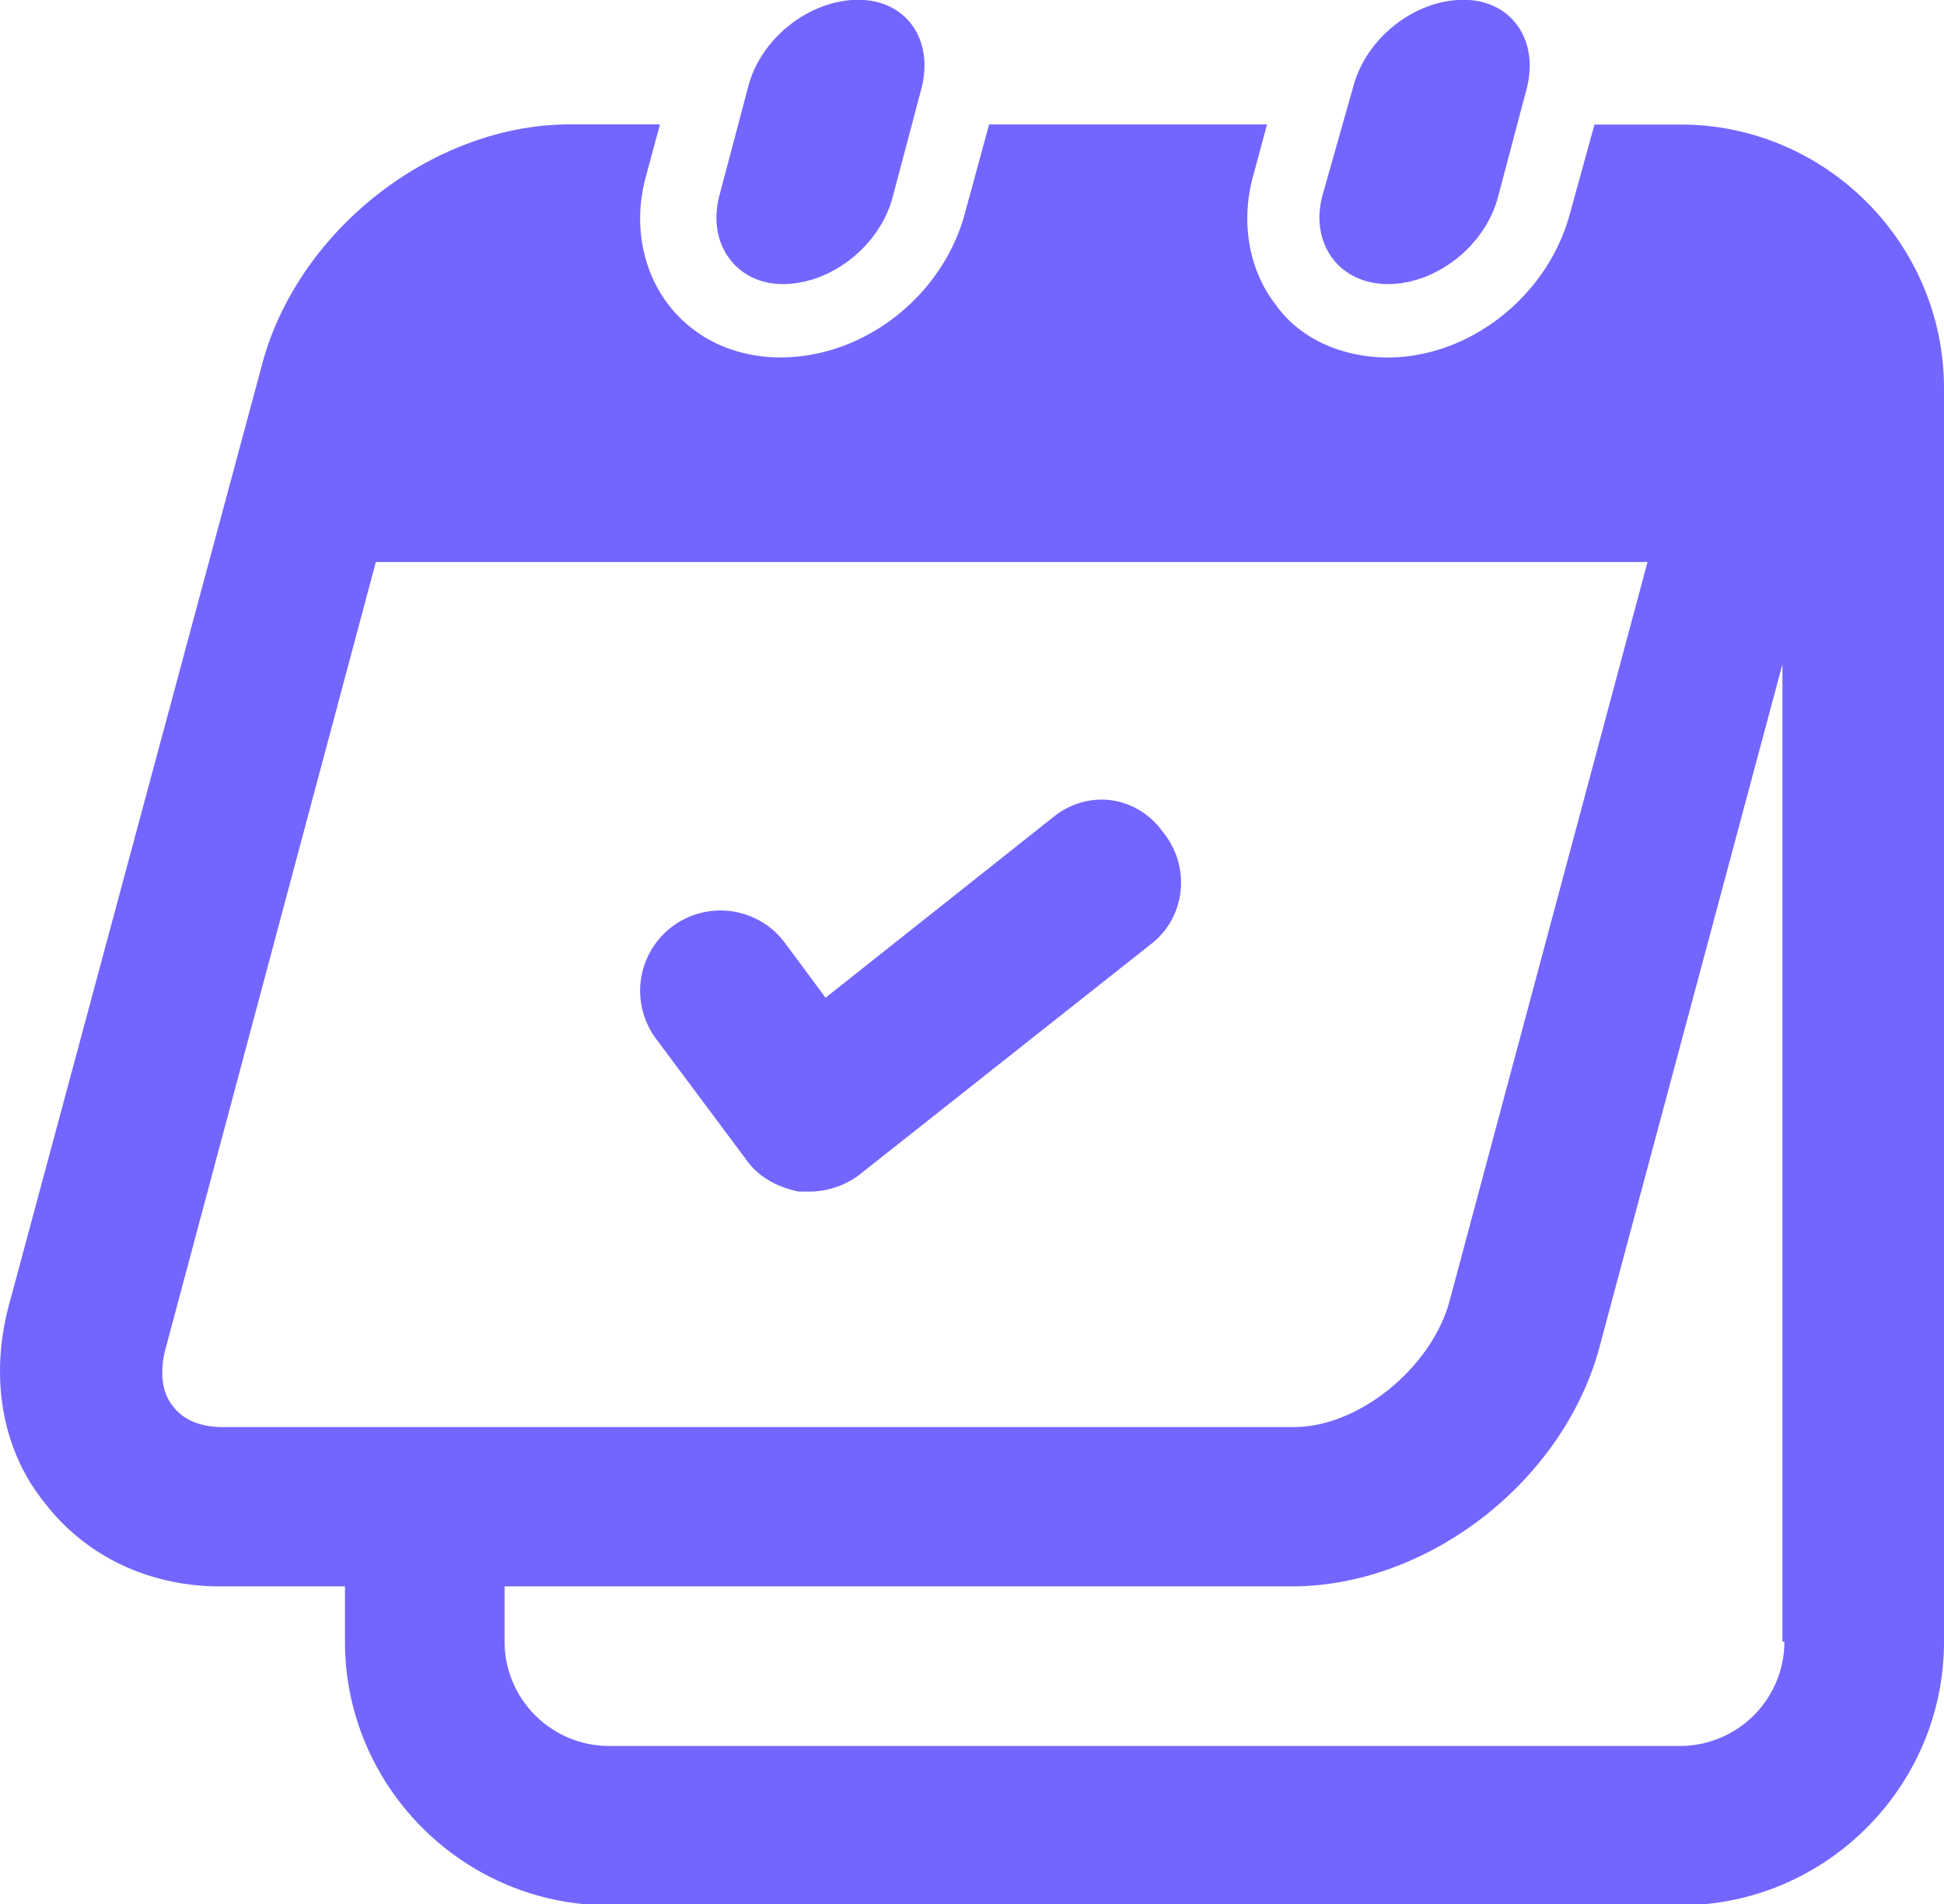
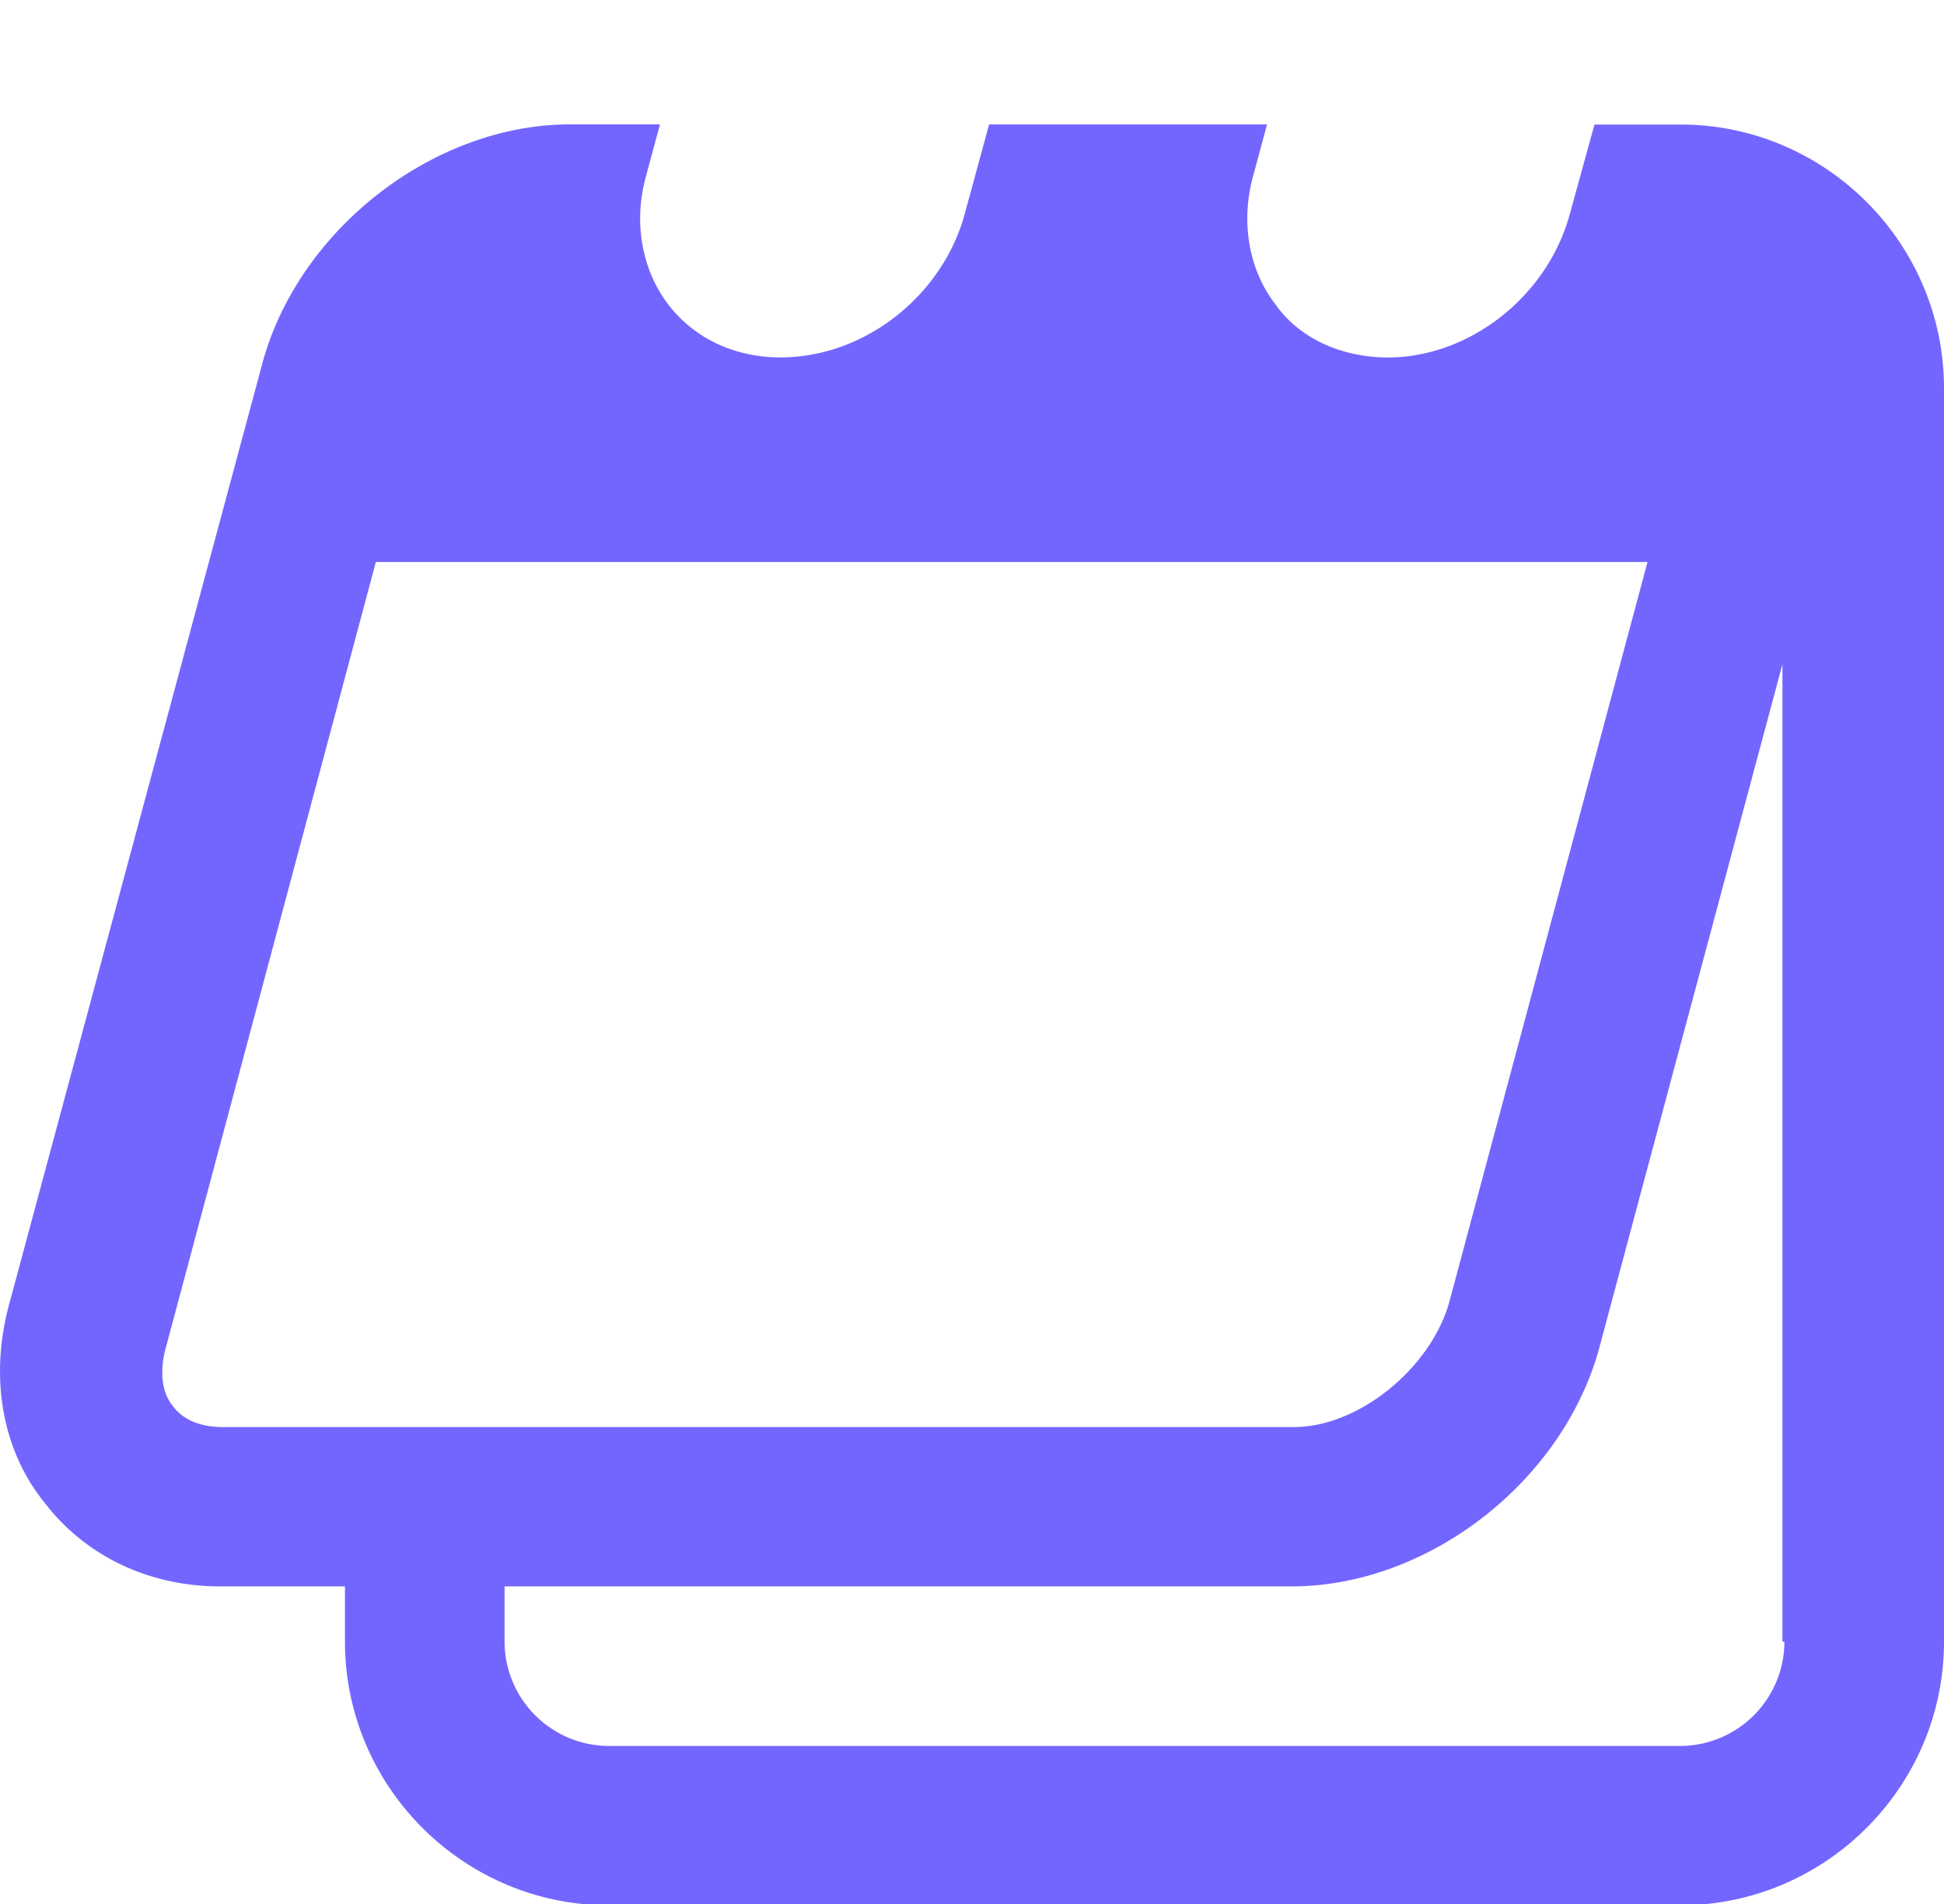
<svg xmlns="http://www.w3.org/2000/svg" viewBox="0 0 1097.28 1075.01">
  <defs>
    <style>.cls-1{fill:none;}.cls-2{clip-path:url(#clip-path);}.cls-3{fill:#7366ff;}.cls-4{clip-path:url(#clip-path-2);}.cls-5{clip-path:url(#clip-path-3);}</style>
    <clipPath id="clip-path">
      <rect class="cls-1" y="64.33" width="1097.28" height="1010.68" />
    </clipPath>
    <clipPath id="clip-path-2">
      <rect class="cls-1" x="379.74" width="159.26" height="191.74" />
    </clipPath>
    <clipPath id="clip-path-3">
-       <rect class="cls-1" x="730.11" width="159.26" height="191.74" />
-     </clipPath>
+       </clipPath>
  </defs>
  <g id="Layer_2" data-name="Layer 2">
    <g id="Layer_1-2" data-name="Layer 1">
      <g class="cls-2">
        <path class="cls-3" d="M1007.2,926.82a59,59,0,0,1-58.73,58.86H343.65a59.06,59.06,0,0,1-58.85-58.86V895.59H729.12c77.39,0,154.65-60,174.31-137.36L1006.08,375V926.82ZM125.54,805.64c-9.33,0-20.78-2.37-27.74-11.58C91,786,89.71,773.29,94.31,758.23L212.14,317.28H929.93L818,735.21c-10.32,36.83-50.76,70.43-87.71,70.43ZM948.47,70.3H900L886,121.06c-12.56,46.16-56.49,80.75-102.65,80.75-25.38,0-49.64-10.32-63.45-30-15.06-19.54-19.54-46.16-12.82-71.55l8.09-30H558.28l-13.81,50.76c-12.69,46.16-56.61,80.75-103.89,80.75-25.38,0-48.52-10.32-63.46-30s-19.53-46.16-12.69-71.55l8.09-30H321.63c-77.14,0-154.53,60-174.19,137.36L5.47,735.21C-6.1,776.77.87,818.33,25.13,848.31c23,30,58.73,47.28,99.17,47.28h70.42v31.23c0,81.87,66.94,148.81,148.93,148.81H948.47c81.87,0,148.81-66.94,148.81-148.81V219.23c0-82-66.94-148.93-148.81-148.93" />
      </g>
      <g class="cls-4">
-         <path class="cls-3" d="M441.82,160.38c27.63,0,55.25-22,62.22-49.77l16.17-61.09C527.18,21.77,511-.12,484.5-.12c-27.74,0-55.49,21.89-62.33,49.64L406,110.61c-7,26.63,9.21,49.77,35.83,49.77" />
+         </g>
+       <g class="cls-5">
+         <path class="cls-3" d="M783.36,160.38c27.75,0,55.37-22,62.34-49.77C868.72,21.77,852.54-.12,826-.12c-27.62,0-55.37,21.89-62.33,49.64l-17.3,61.09c-7,26.63,9.21,49.77,37,49.77" />
      </g>
-       <g class="cls-5">
-         <path class="cls-3" d="M783.36,160.38c27.75,0,55.37-22,62.34-49.77l16.17-61.09C868.72,21.77,852.54-.12,826-.12c-27.62,0-55.37,21.89-62.33,49.64l-17.3,61.09c-7,26.63,9.21,49.77,37,49.77" />
-       </g>
-       <path class="cls-3" d="M594.12,461.61,466,563.26,442.82,532a45.34,45.34,0,0,0-72.66,54.25l50.76,68.06c7,10.33,18.54,16.17,30,18.41h5.85a47.47,47.47,0,0,0,27.74-9.08l165-130.52c19.65-14.93,23-43.8,6.84-63.46-14.93-20.77-42.55-24.26-62.21-8.08" />
    </g>
  </g>
</svg>